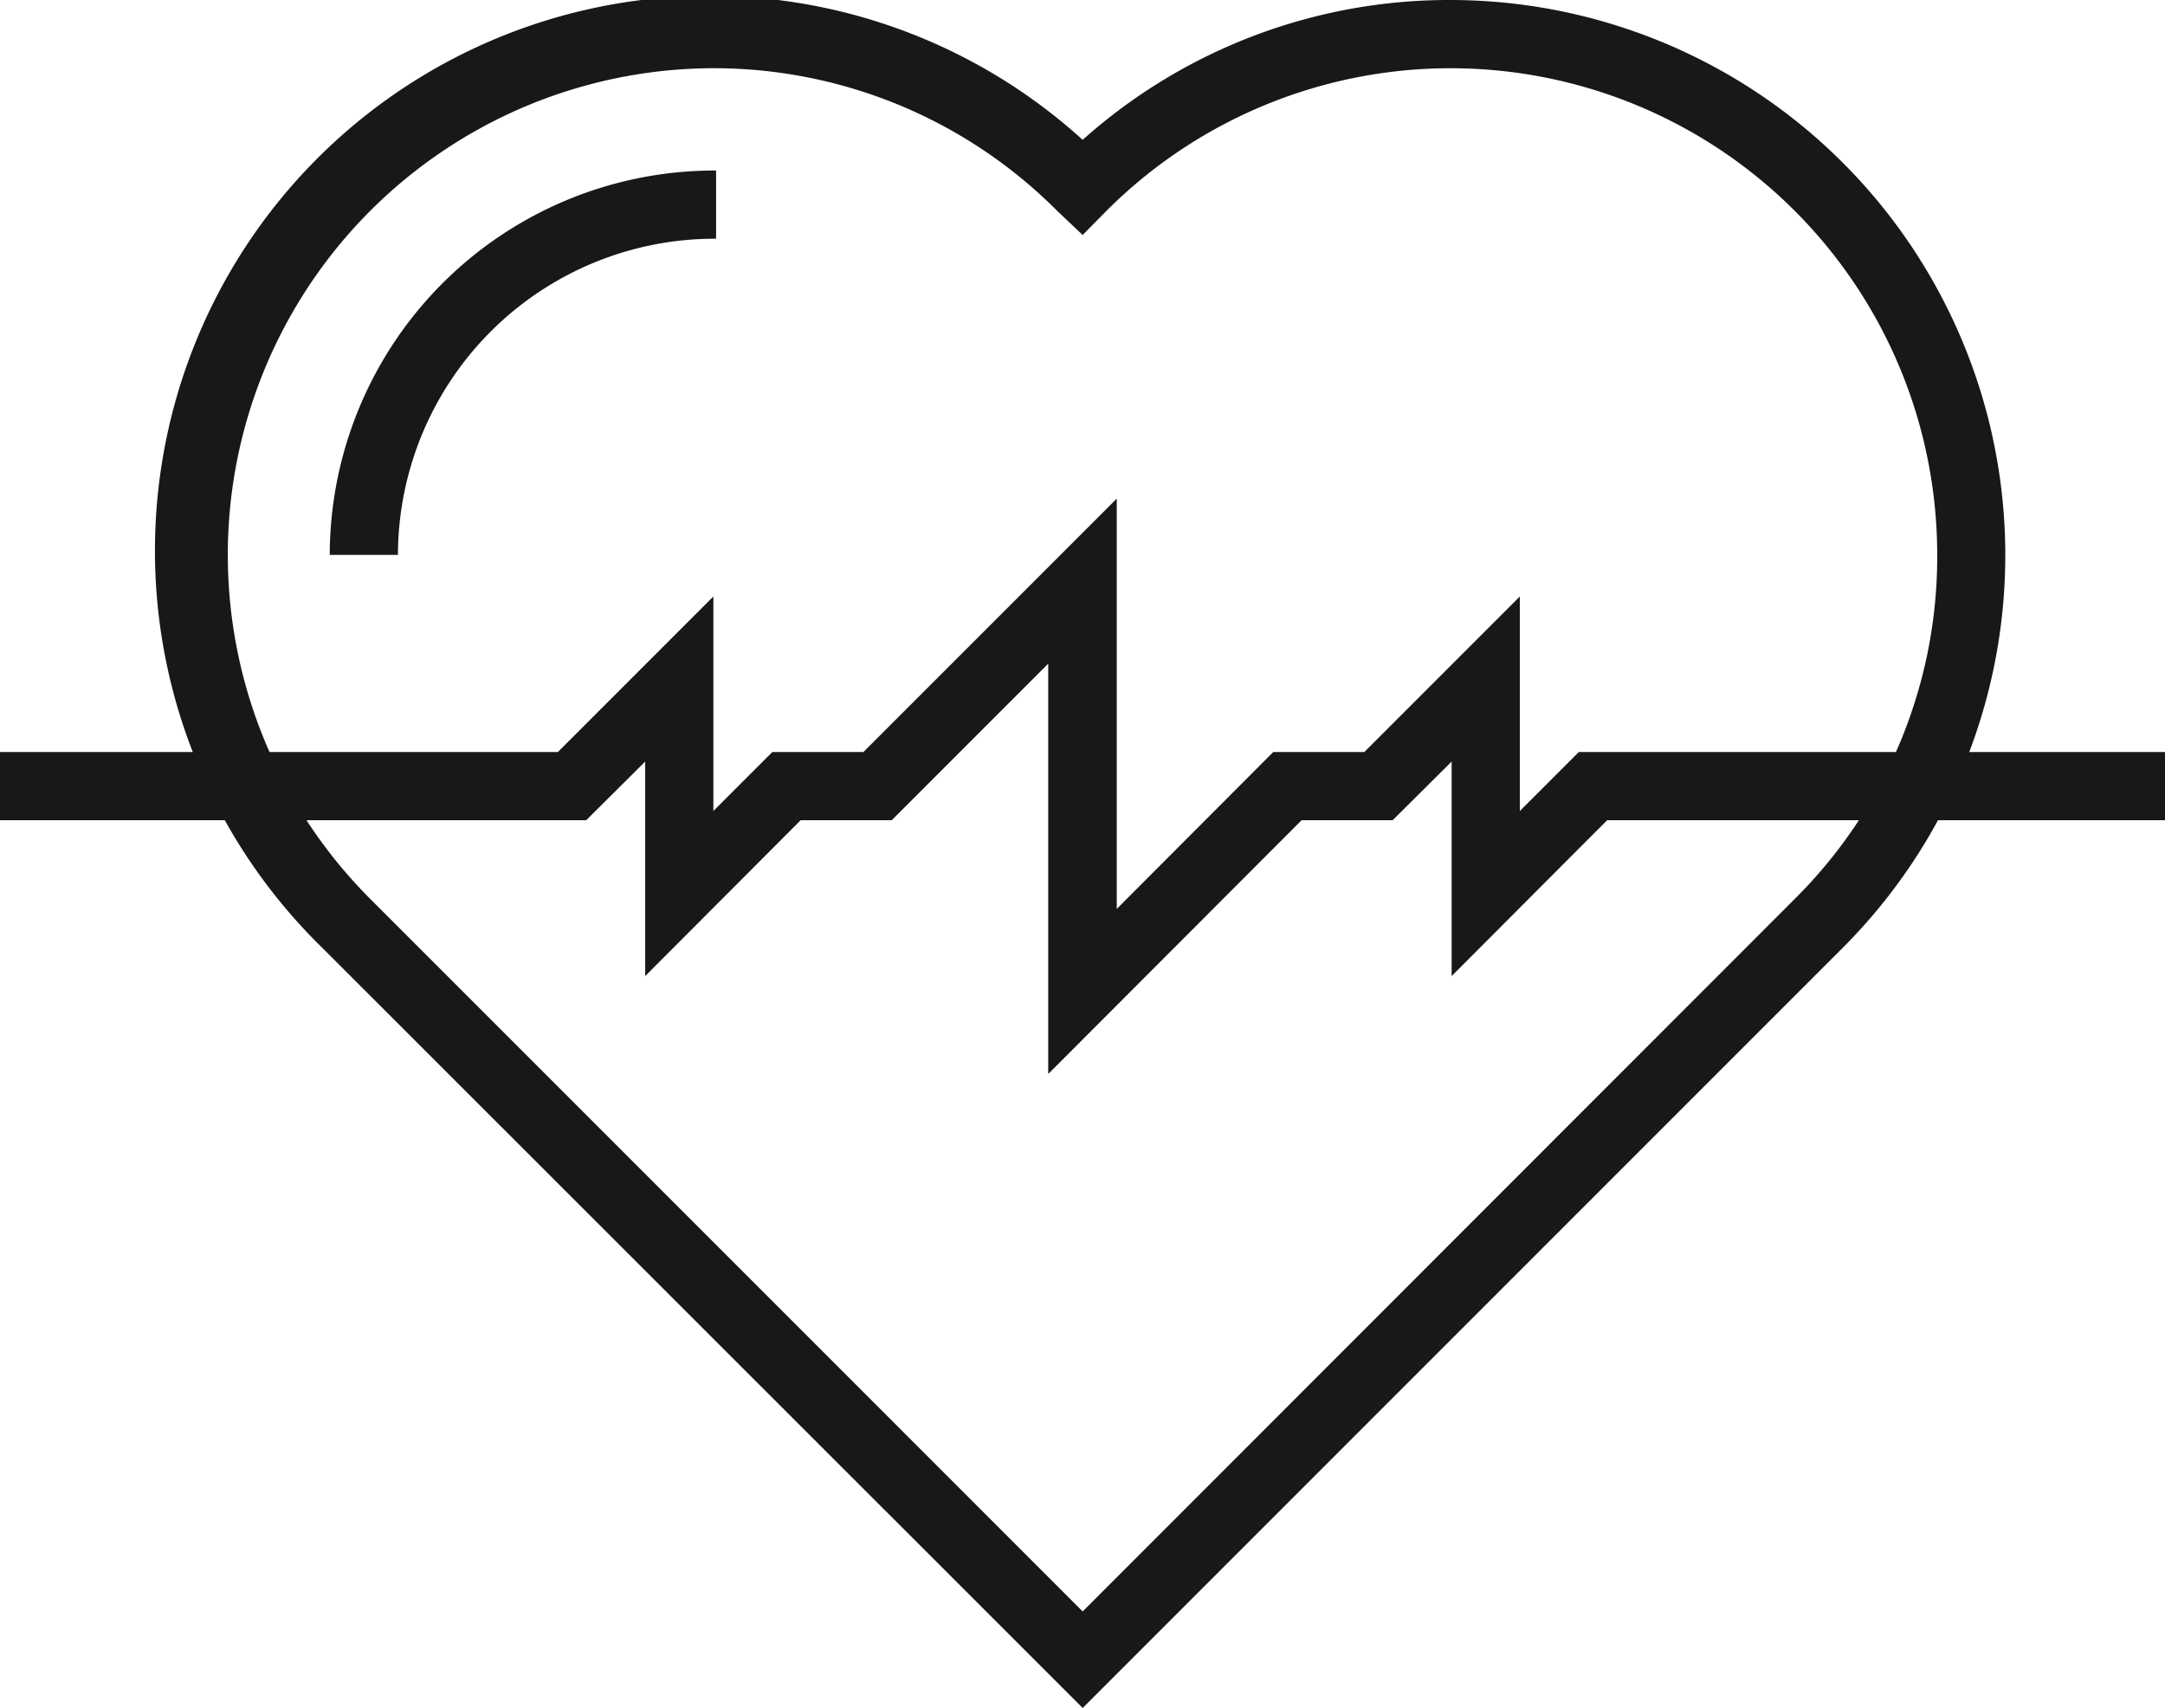
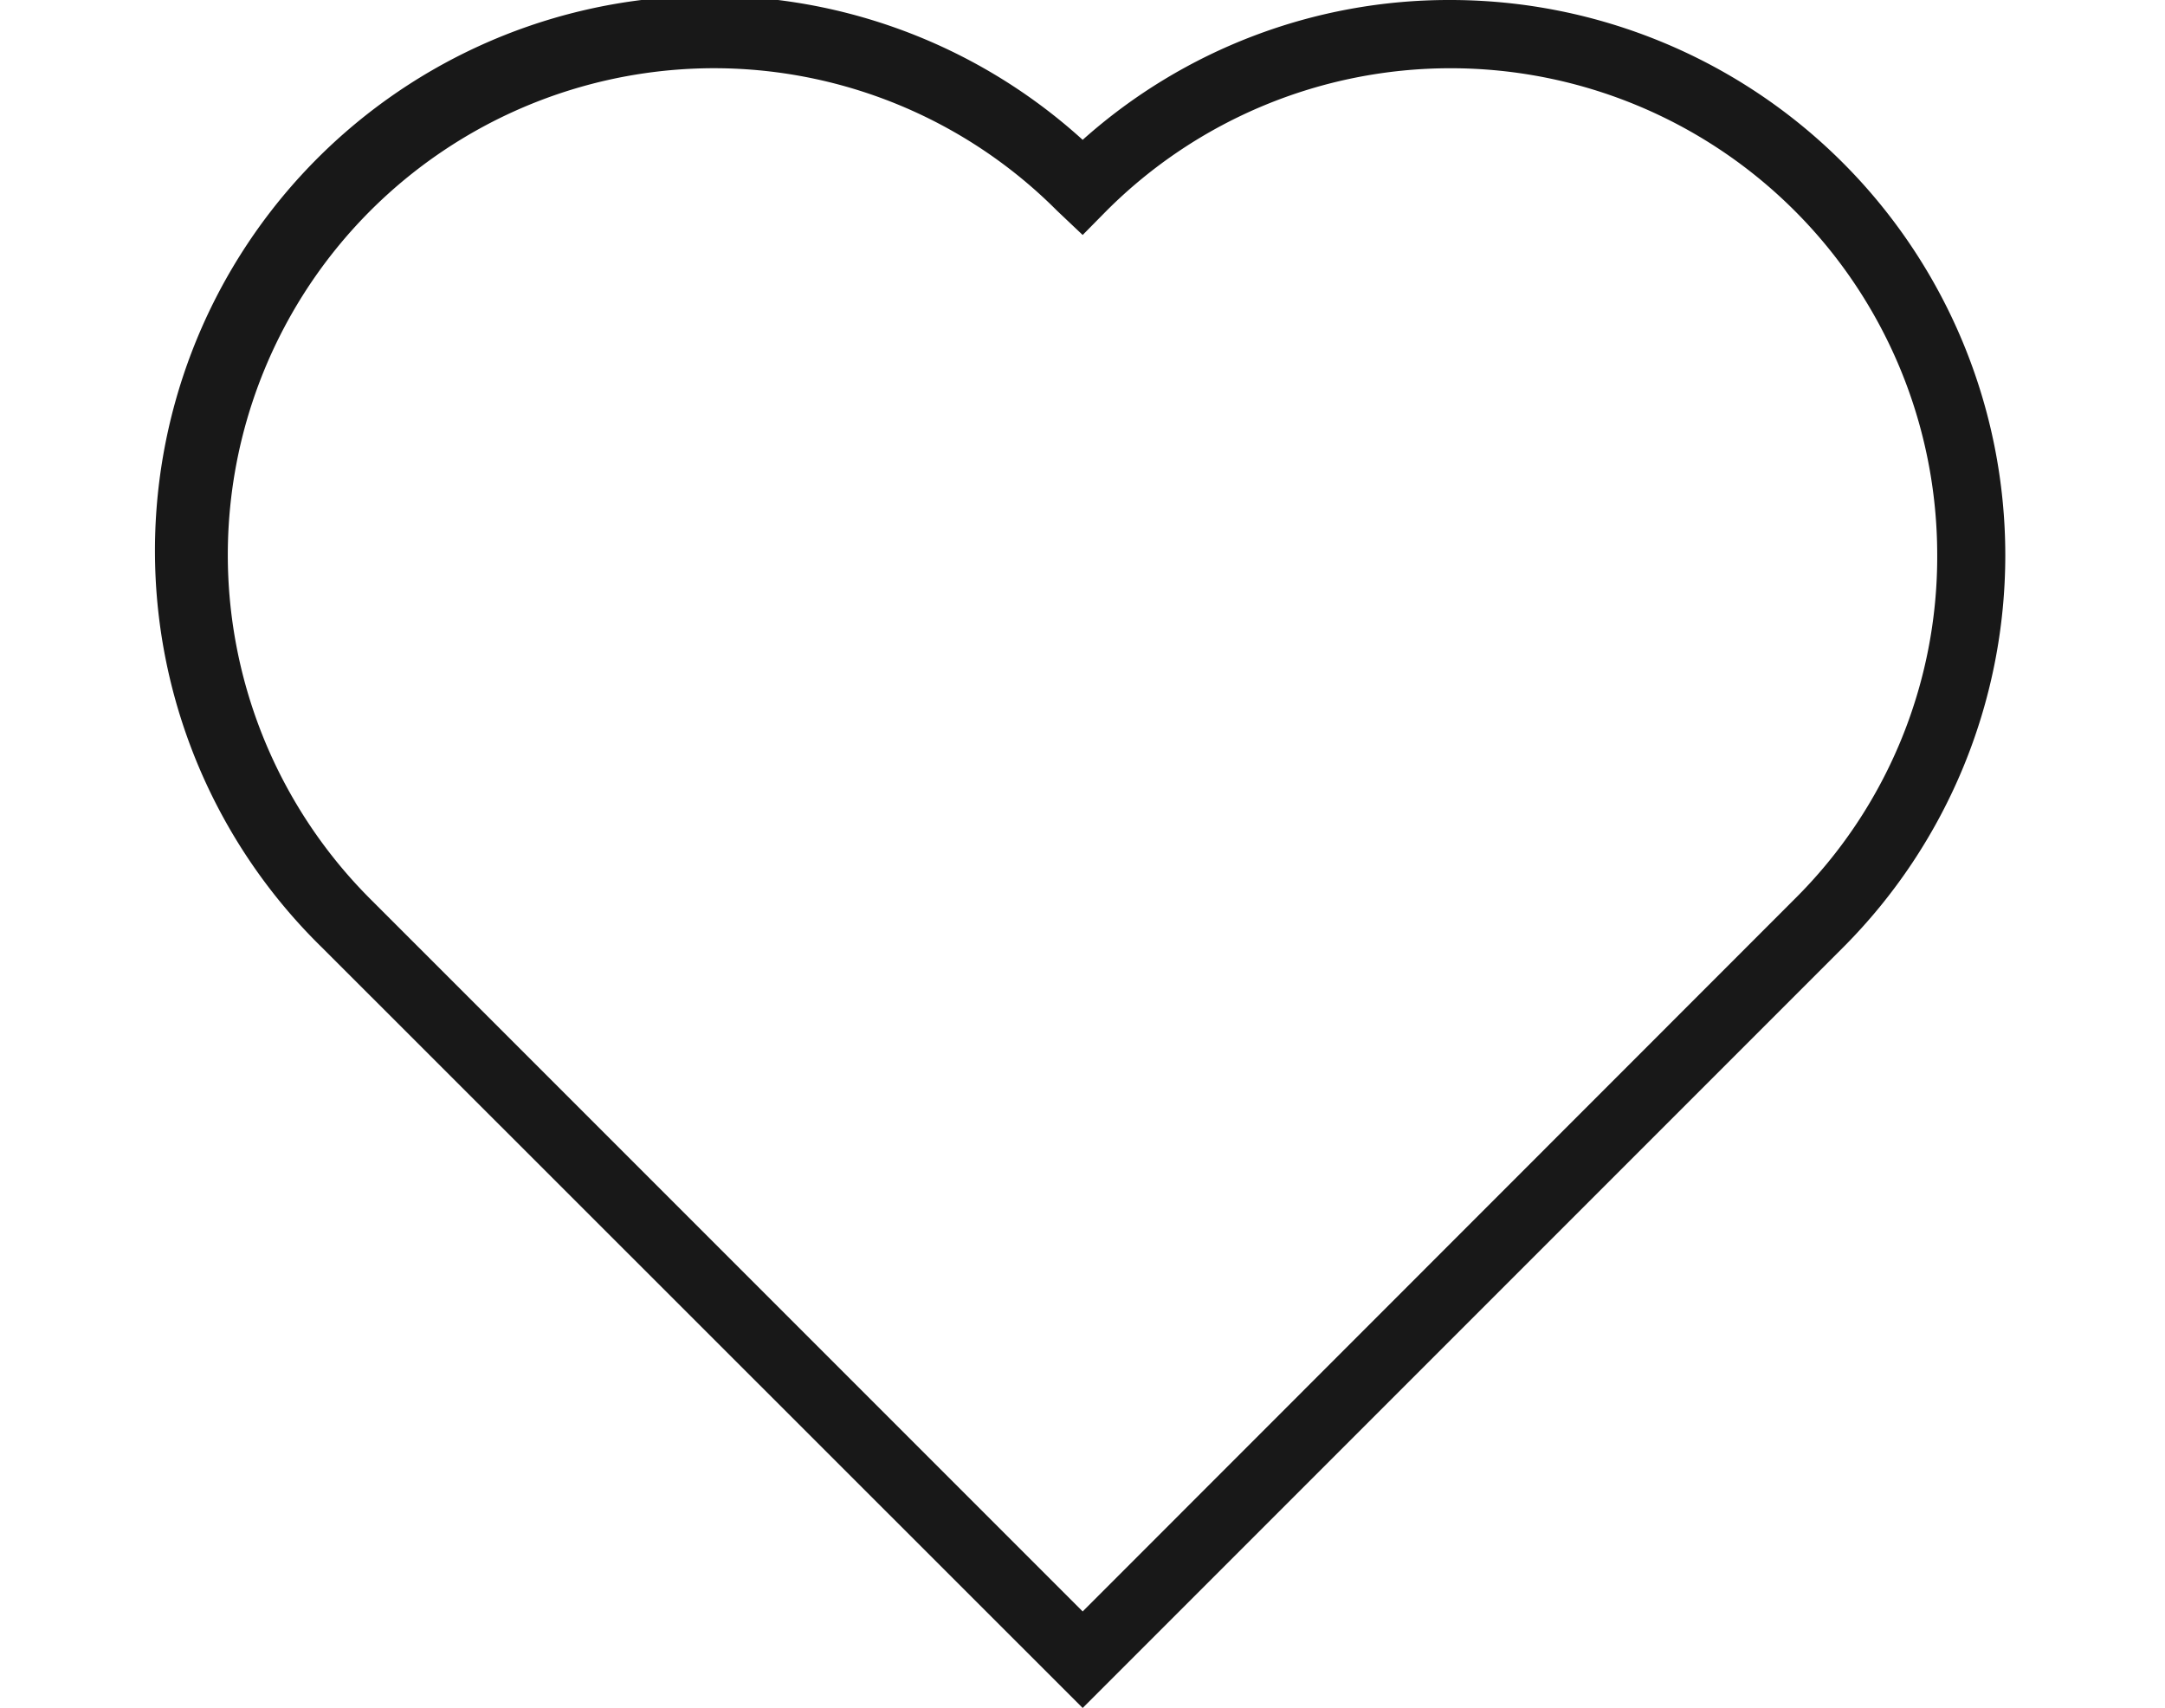
<svg xmlns="http://www.w3.org/2000/svg" viewBox="0 0 63.49 50.08">
  <defs>
    <style>.cls-1{fill:#181818;}</style>
  </defs>
  <g id="Layer_2" data-name="Layer 2">
    <g id="Layer_1-2" data-name="Layer 1">
      <path class="cls-1" d="M31.75,50.08,9.45,27.79A16.27,16.27,0,0,1,31.75,4.1,16.12,16.12,0,0,1,42.54,0,16.28,16.28,0,0,1,54.05,27.78ZM21,2A14.27,14.27,0,0,0,10.87,26.37L31.75,47.25,52.63,26.36a14.13,14.13,0,0,0,4.18-10.09A14.27,14.27,0,0,0,32.45,6.18l-.7.71L31,6.18A14.21,14.21,0,0,0,21,2Z" />
-       <polygon class="cls-1" points="30.74 31.49 30.74 19.46 26.15 24.05 23.48 24.05 18.92 28.62 18.92 22.33 17.19 24.05 0 24.05 0 22.05 16.36 22.05 20.92 17.49 20.92 23.78 22.65 22.05 25.32 22.05 32.75 14.62 32.75 26.65 37.34 22.05 40.01 22.05 44.57 17.49 44.57 23.78 46.3 22.05 63.49 22.05 63.49 24.05 47.13 24.05 42.57 28.62 42.57 22.33 40.84 24.05 38.17 24.05 30.74 31.49" />
-       <path class="cls-1" d="M11.67,16.27h-2A11.29,11.29,0,0,1,21,5V7A9.29,9.29,0,0,0,11.67,16.27Z" />
    </g>
  </g>
</svg>